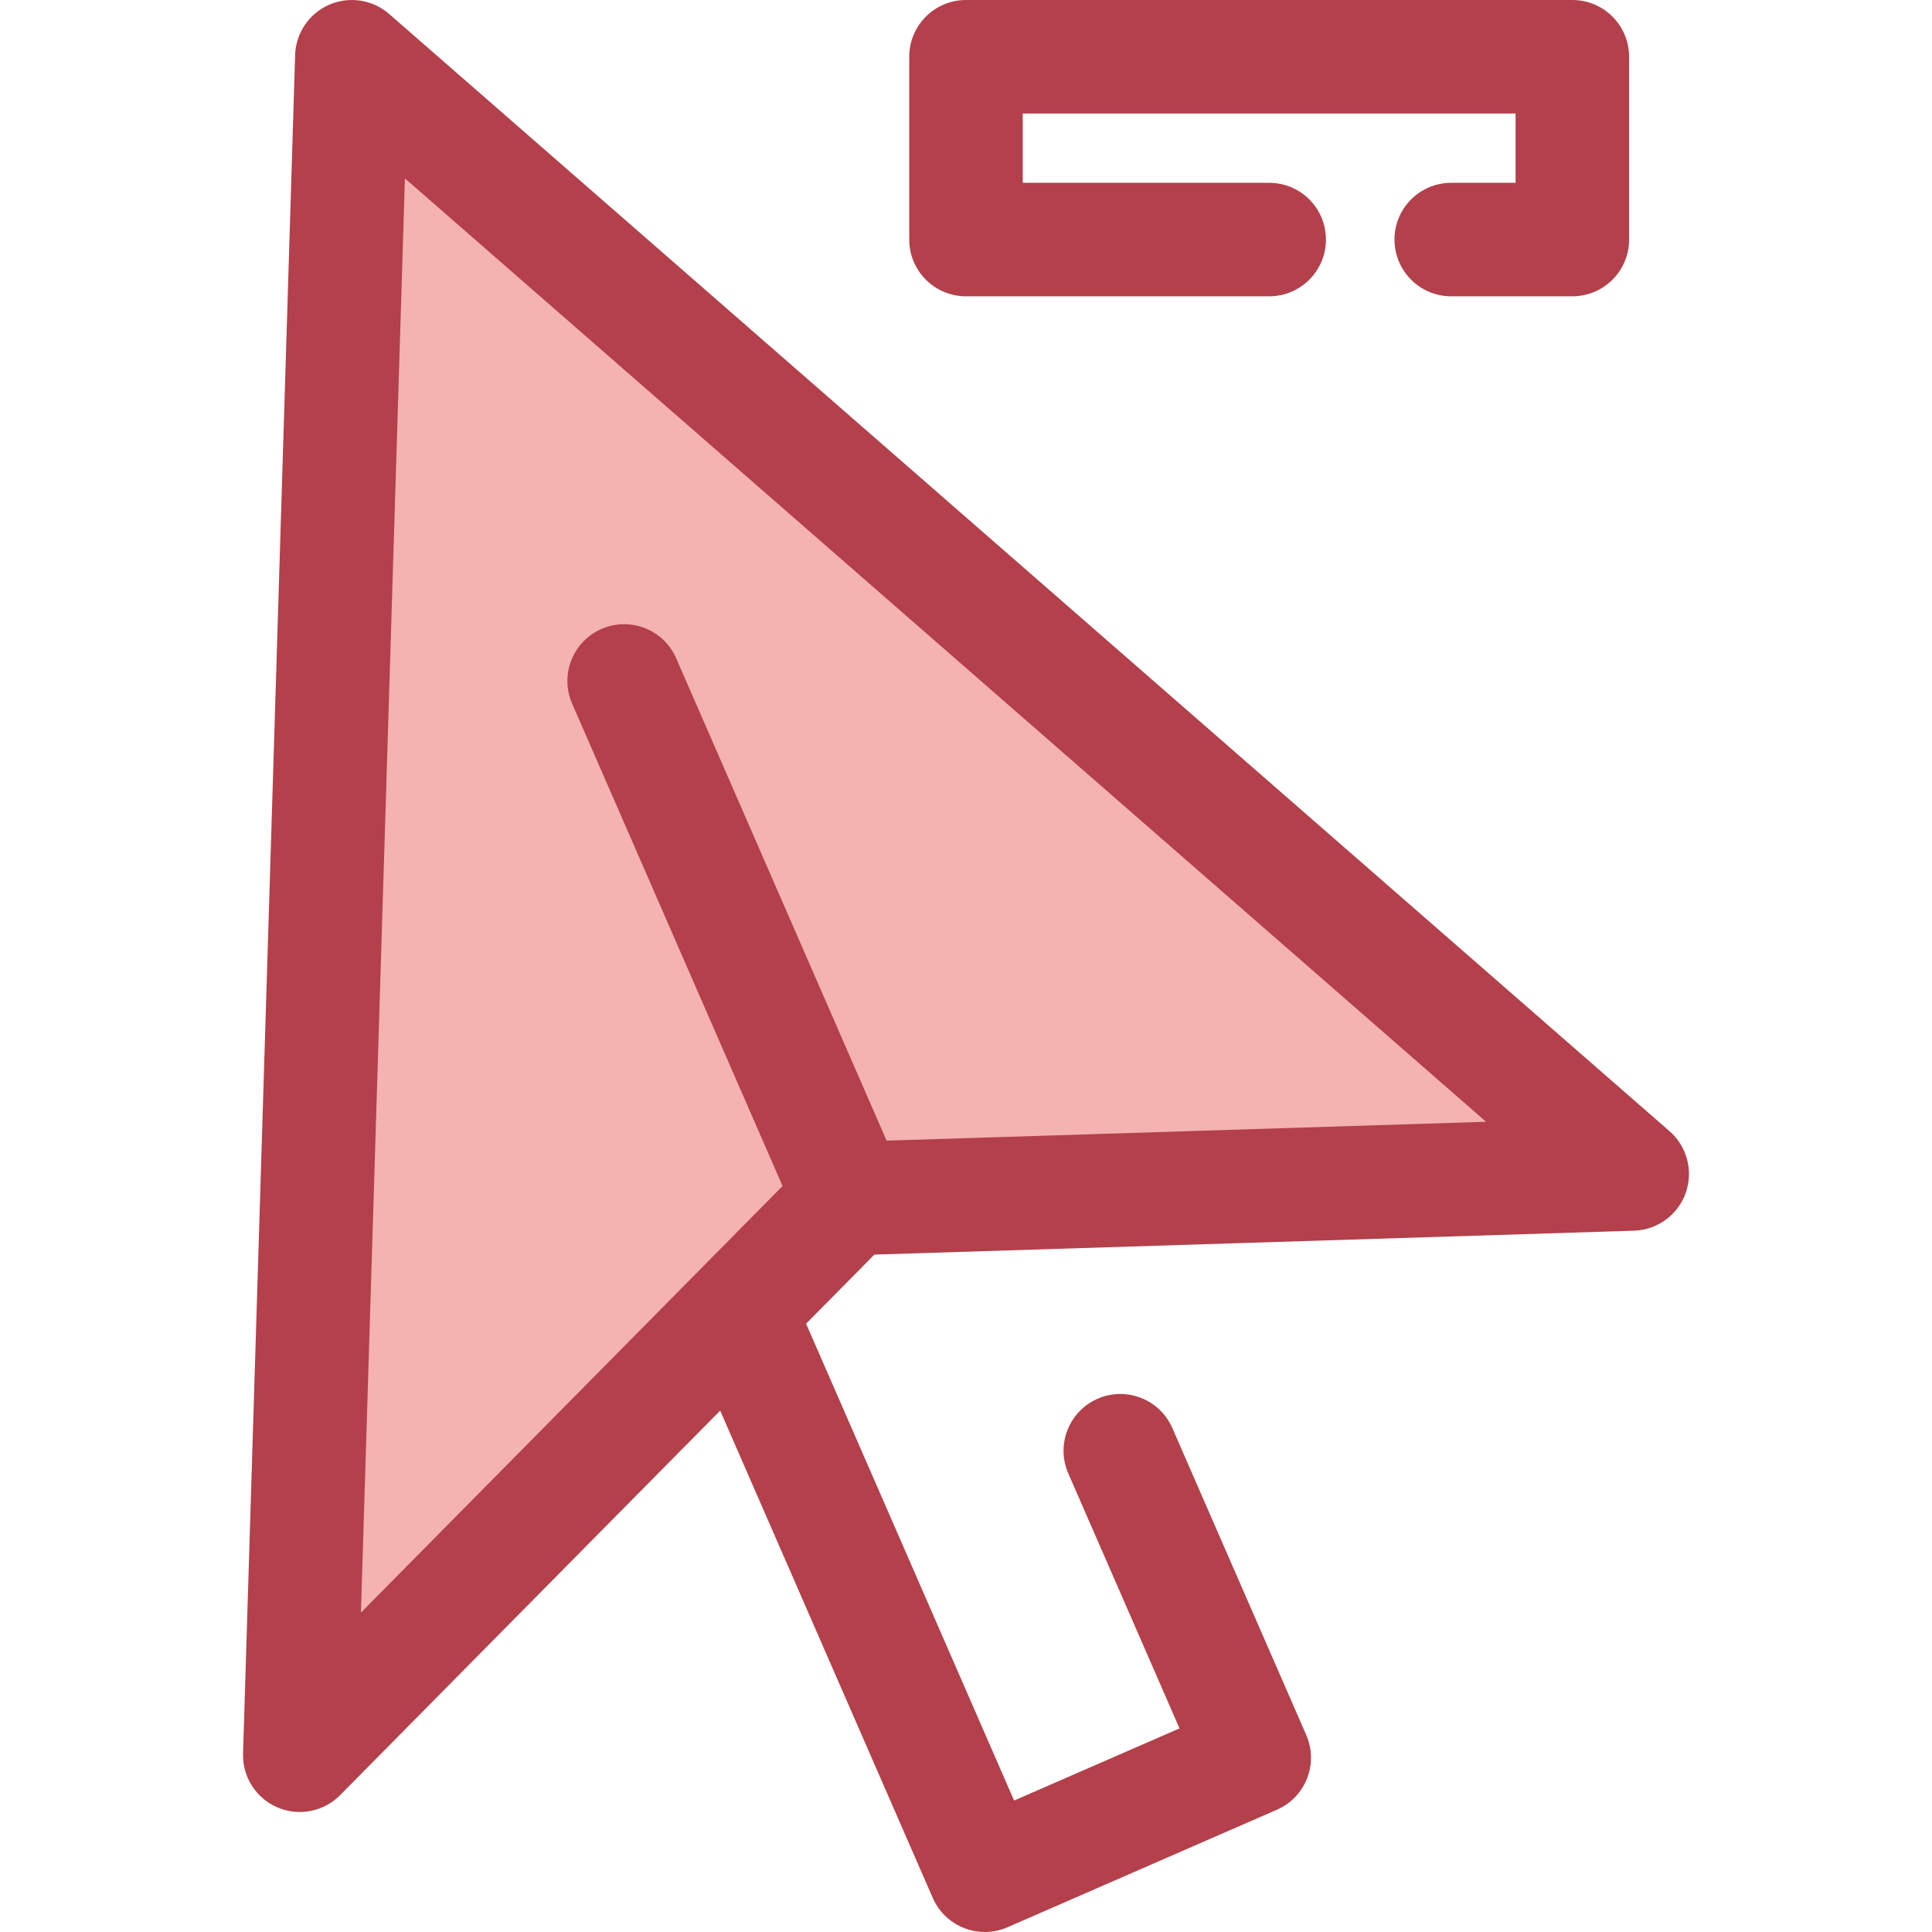
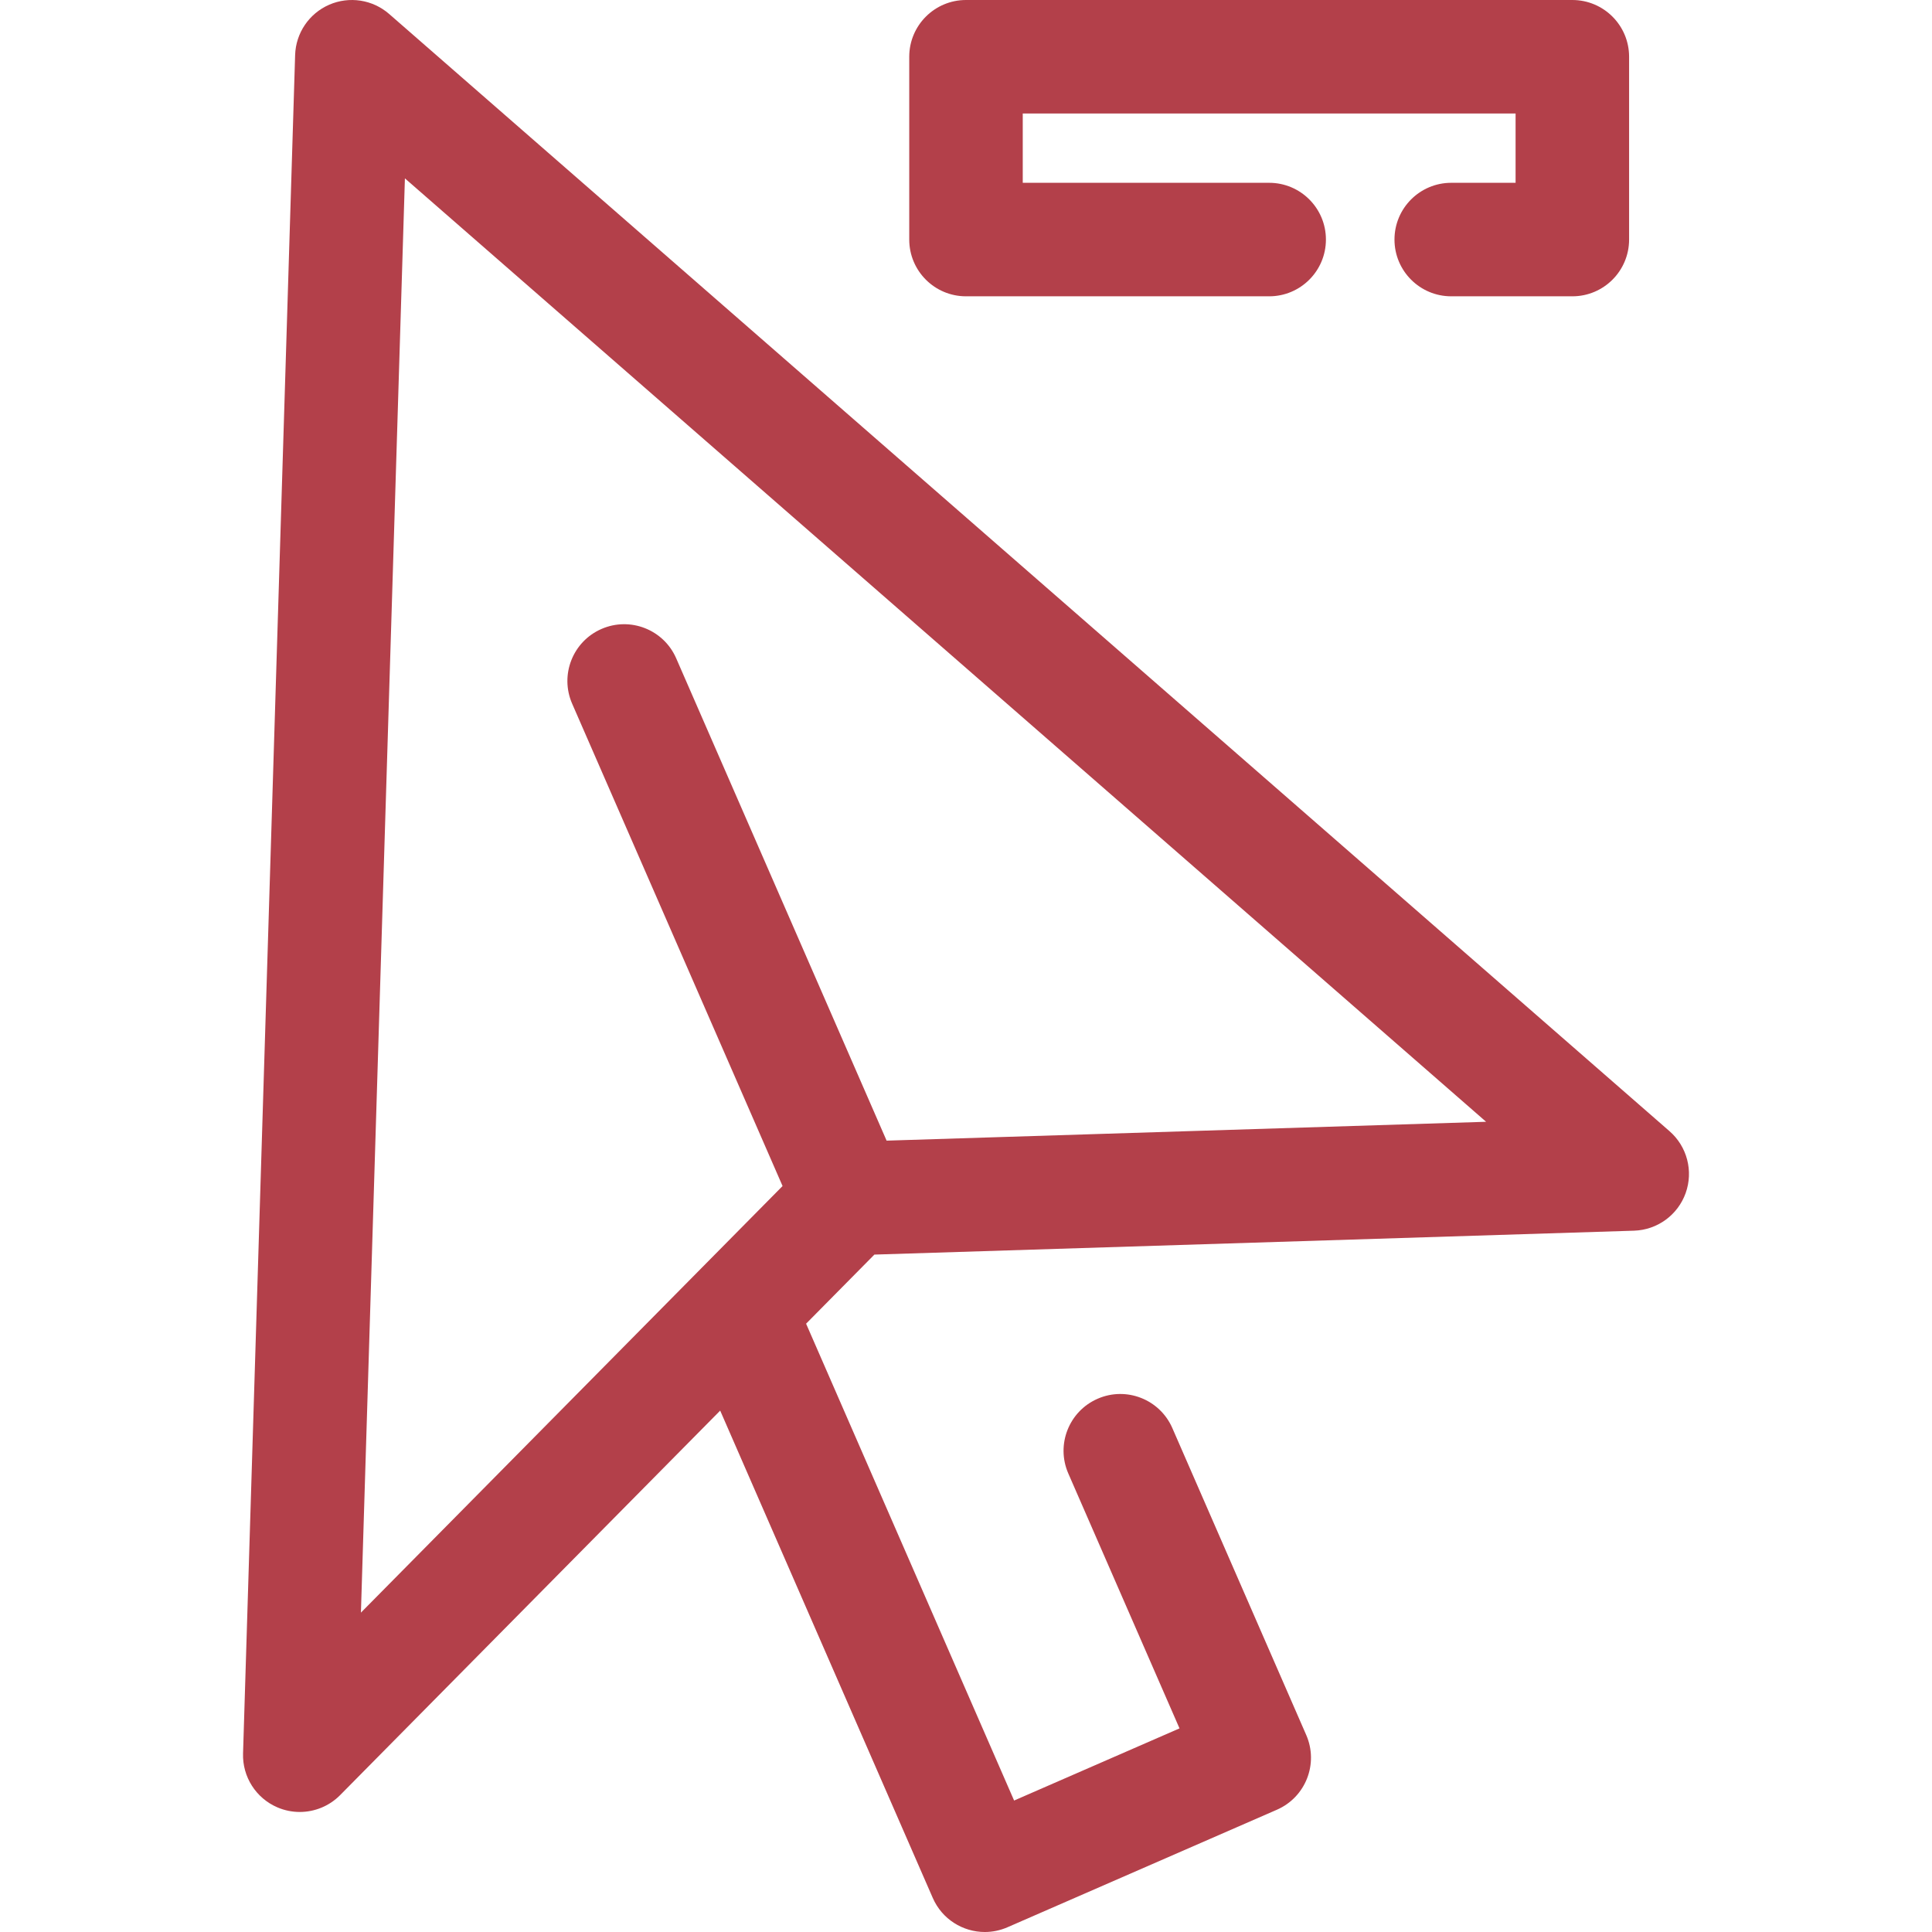
<svg xmlns="http://www.w3.org/2000/svg" height="800px" width="800px" version="1.1" id="Layer_1" viewBox="0 0 511.999 511.999" xml:space="preserve">
-   <polygon style="fill:#F4B2B0;" points="79.444,465.15 93.246,15.04 432.557,311.11 225.248,317.635 " />
  <g>
    <path style="fill:#B3404A;" d="M442.442,299.778L103.133,3.707c-4.38-3.822-10.569-4.775-15.902-2.453   c-5.329,2.325-8.841,7.514-9.02,13.324L64.41,464.687c-0.19,6.18,3.422,11.847,9.105,14.284c1.912,0.82,3.925,1.218,5.924,1.218   c3.94,0,7.816-1.551,10.701-4.468l100.716-101.896l56.337,129.144c2.468,5.655,7.994,9.03,13.793,9.03   c2.008,0,4.047-0.405,6.005-1.257l71.403-31.148c7.615-3.321,11.094-12.185,7.773-19.8l-35.485-81.344   c-3.322-7.613-12.187-11.095-19.799-7.771c-7.615,3.321-11.094,12.187-7.773,19.8l29.472,67.558l-43.833,19.12l-55.125-126.368   l18.098-18.311l201.305-6.336c6.18-0.194,11.612-4.151,13.692-9.975C448.798,310.345,447.102,303.843,442.442,299.778z    M234.959,302.282l-55.764-127.83c-3.321-7.612-12.184-11.092-19.8-7.771c-7.613,3.321-11.092,12.187-7.771,19.8l55.764,127.83   L95.649,427.359l11.656-380.09l286.527,250.013L234.959,302.282z" />
    <path style="fill:#B3404A;" d="M416.686,78.525h-32.095c-8.305,0-15.04-6.733-15.04-15.04s6.735-15.04,15.04-15.04h17.055V30.08   H271.039v18.365h65.304c8.305,0,15.04,6.733,15.04,15.04s-6.735,15.04-15.04,15.04h-80.344c-8.307,0-15.04-6.733-15.04-15.04V15.04   c0-8.307,6.733-15.04,15.04-15.04h160.688c8.305,0,15.04,6.733,15.04,15.04v48.445C431.726,71.792,424.993,78.525,416.686,78.525z" />
  </g>
</svg>